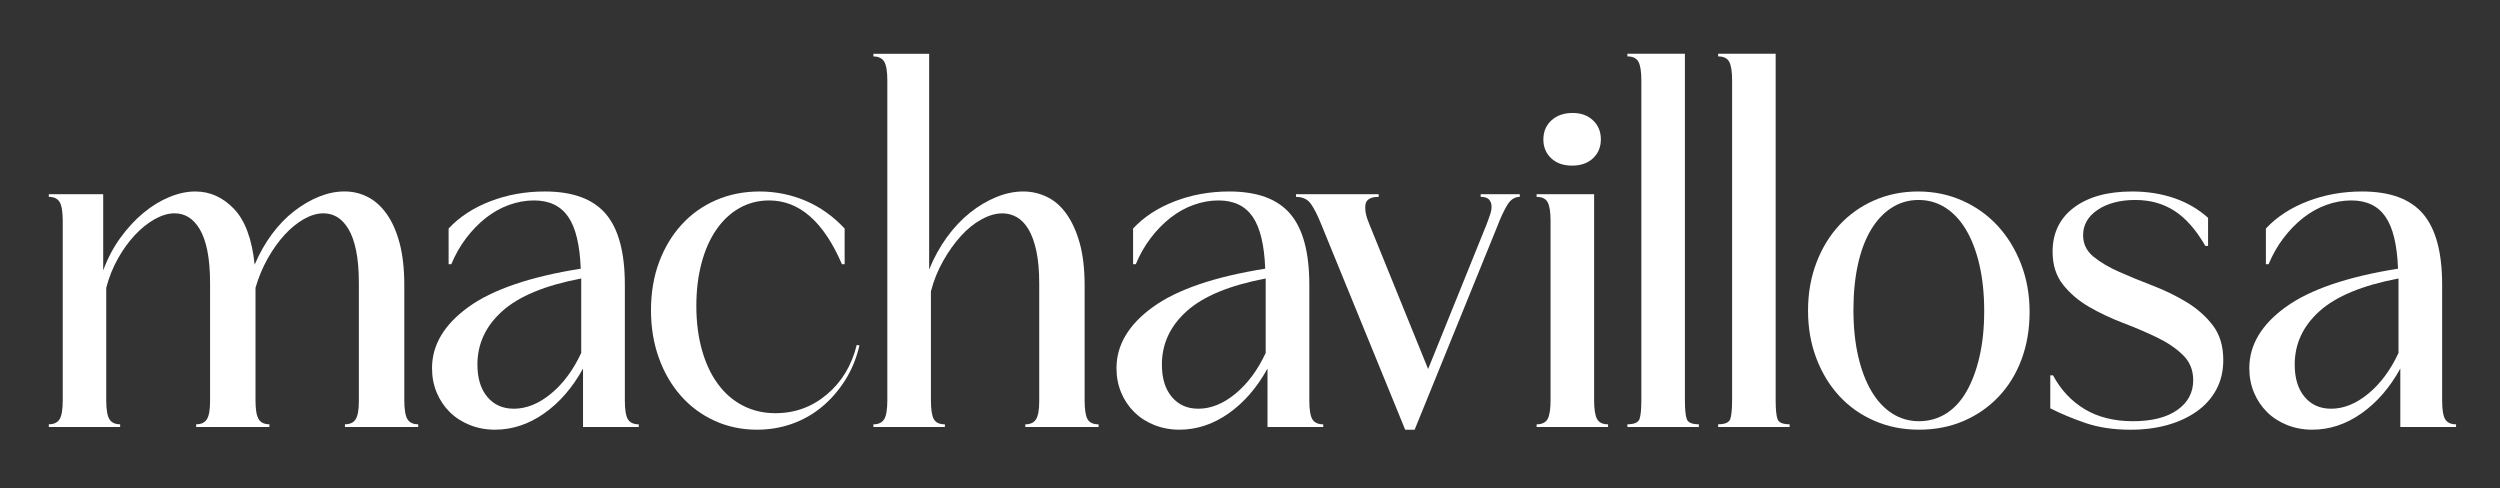
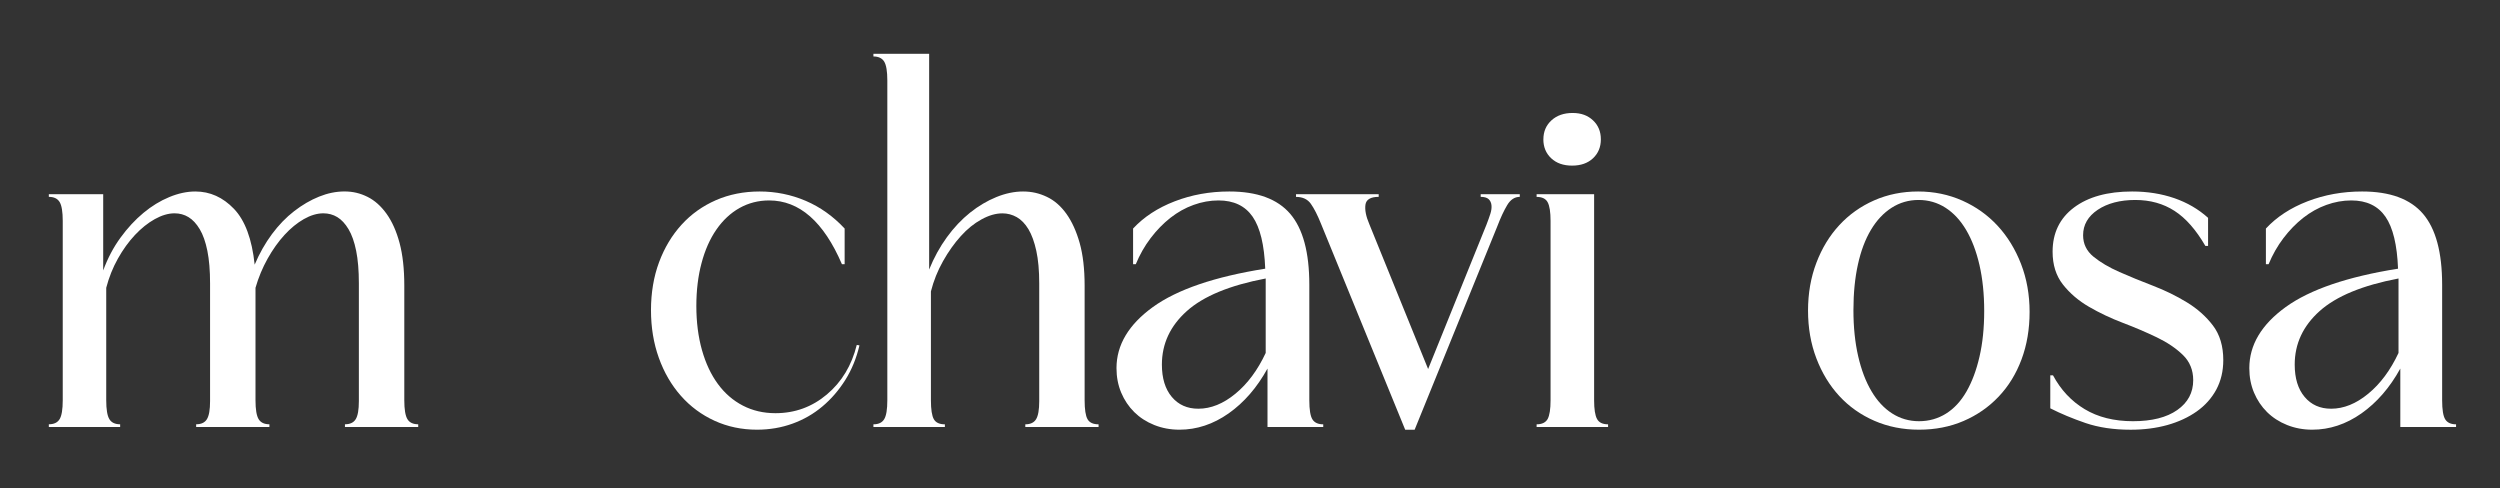
<svg xmlns="http://www.w3.org/2000/svg" fill="none" viewBox="0 0 512 100" height="100" width="512">
  <rect x="0" y="0" width="512" height="100" fill="#333333" stroke="none" />
  <path fill="white" d="M12.85 45.249C12.85 43.365 12.636 42.068 12.208 41.365C11.772 40.668 11.041 40.317 10 40.317V39.767H21.135V55.385C22.058 52.886 23.232 50.651 24.68 48.672C26.119 46.693 27.685 45.007 29.376 43.6C31.059 42.2 32.824 41.123 34.67 40.361C36.509 39.598 38.288 39.217 40.009 39.217C43.014 39.217 45.651 40.404 47.925 42.779C50.192 45.154 51.602 48.958 52.156 54.198C53.138 51.889 54.319 49.8 55.7 47.939C57.081 46.085 58.595 44.516 60.256 43.234C61.91 41.958 63.616 40.962 65.359 40.265C67.109 39.562 68.837 39.21 70.557 39.21C72.278 39.21 73.776 39.576 75.253 40.309C76.723 41.035 78.03 42.2 79.167 43.783C80.297 45.366 81.19 47.36 81.833 49.764C82.475 52.175 82.8 55.078 82.8 58.486V81.961C82.8 83.852 83.014 85.142 83.442 85.845C83.871 86.549 84.602 86.893 85.65 86.893V87.443H70.646V86.893C71.687 86.893 72.425 86.549 72.853 85.845C73.282 85.149 73.496 83.918 73.496 82.144V58.031C73.496 55.415 73.311 53.187 72.942 51.362C72.573 49.537 72.049 48.056 71.377 46.935C70.705 45.813 69.937 44.985 69.08 44.465C68.216 43.944 67.271 43.688 66.223 43.688C64.938 43.688 63.601 44.091 62.22 44.875C60.84 45.667 59.518 46.744 58.263 48.115C57.007 49.485 55.855 51.105 54.814 52.959C53.773 54.821 52.939 56.815 52.326 58.94V81.961C52.326 83.852 52.54 85.142 52.968 85.845C53.396 86.549 54.135 86.893 55.176 86.893V87.443H40.172V86.893C41.213 86.893 41.951 86.549 42.379 85.845C42.808 85.149 43.022 83.918 43.022 82.144V58.031C43.022 55.415 42.837 53.187 42.468 51.362C42.099 49.537 41.574 48.056 40.903 46.935C40.23 45.813 39.463 44.985 38.599 44.465C37.742 43.944 36.789 43.688 35.748 43.688C34.464 43.688 33.112 44.091 31.702 44.875C30.284 45.667 28.94 46.744 27.648 48.115C26.363 49.485 25.189 51.105 24.148 52.959C23.107 54.821 22.309 56.815 21.756 58.94V81.961C21.756 83.852 21.97 85.142 22.398 85.845C22.826 86.549 23.565 86.893 24.606 86.893V87.443H10V86.893C11.041 86.893 11.78 86.549 12.208 85.845C12.636 85.149 12.85 83.852 12.85 81.961V45.249Z" />
-   <path fill="white" d="M111.583 39.217C117.291 39.217 121.441 40.742 124.055 43.791C126.662 46.84 127.969 51.677 127.969 58.31V81.968C127.969 83.918 128.183 85.222 128.611 85.897C129.039 86.571 129.778 86.901 130.819 86.901V87.45H119.403V75.482C117.254 79.381 114.603 82.437 111.443 84.665C108.282 86.886 104.923 88 101.364 88C99.517 88 97.804 87.677 96.21 87.04C94.615 86.402 93.248 85.515 92.111 84.394C90.974 83.265 90.088 81.946 89.446 80.422C88.803 78.897 88.478 77.226 88.478 75.394C88.478 70.645 90.967 66.474 95.929 62.883C100.898 59.292 108.57 56.675 118.938 55.026C118.753 50.16 117.897 46.605 116.361 44.384C114.825 42.163 112.499 41.05 109.368 41.05C107.647 41.05 105.949 41.357 104.258 41.966C102.567 42.574 100.987 43.461 99.517 44.611C98.048 45.77 96.697 47.155 95.471 48.767C94.245 50.38 93.234 52.16 92.429 54.11H91.875V46.803C94.083 44.428 96.918 42.574 100.389 41.233C103.859 39.892 107.581 39.217 111.568 39.217H111.583ZM119.034 57.034C111.672 58.434 106.289 60.655 102.885 63.704C99.481 66.753 97.775 70.403 97.775 74.668C97.775 77.468 98.447 79.674 99.805 81.287C101.157 82.899 102.966 83.705 105.233 83.705C107.81 83.705 110.343 82.686 112.824 80.641C115.312 78.604 117.38 75.819 119.034 72.286V57.034Z" />
  <path fill="white" d="M157.527 41.05C155.319 41.05 153.296 41.57 151.45 42.603C149.611 43.637 148.031 45.117 146.709 47.03C145.388 48.943 144.376 51.23 143.675 53.883C142.966 56.529 142.611 59.468 142.611 62.7C142.611 65.932 142.995 68.988 143.763 71.7C144.531 74.412 145.617 76.728 147.027 78.641C148.437 80.561 150.143 82.034 152.137 83.067C154.13 84.101 156.353 84.621 158.812 84.621C162.799 84.621 166.314 83.339 169.349 80.781C172.384 78.223 174.422 74.844 175.463 70.645L176.017 70.733C175.404 73.349 174.437 75.709 173.122 77.812C171.801 79.909 170.235 81.726 168.426 83.243C166.617 84.768 164.579 85.941 162.312 86.761C160.038 87.582 157.616 88 155.039 88C151.908 88 149.013 87.392 146.348 86.175C143.682 84.958 141.378 83.251 139.443 81.059C137.509 78.868 136.002 76.281 134.932 73.298C133.861 70.315 133.322 67.061 133.322 63.521C133.322 59.981 133.876 56.653 134.976 53.7C136.076 50.746 137.612 48.188 139.576 46.026C141.541 43.864 143.889 42.193 146.613 40.998C149.338 39.811 152.336 39.217 155.585 39.217C158.834 39.217 162.046 39.855 165.022 41.137C167.998 42.413 170.649 44.304 172.982 46.803V54.11H172.428C168.684 45.403 163.715 41.05 157.52 41.05H157.527Z" />
  <path fill="white" d="M181.725 16.497C181.725 14.606 181.511 13.316 181.082 12.612C180.647 11.916 179.916 11.564 178.875 11.564V11.015H190.29V55.202C191.272 52.769 192.483 50.563 193.923 48.584C195.363 46.605 196.943 44.934 198.664 43.556C200.384 42.185 202.179 41.123 204.047 40.361C205.923 39.598 207.746 39.217 209.526 39.217C211.306 39.217 212.871 39.584 214.4 40.317C215.935 41.042 217.265 42.208 218.402 43.791C219.531 45.374 220.44 47.367 221.119 49.771C221.791 52.182 222.131 55.085 222.131 58.493V81.968C222.131 83.859 222.33 85.149 222.729 85.853C223.128 86.556 223.881 86.901 224.988 86.901V87.45H209.984V86.901C211.025 86.901 211.763 86.556 212.192 85.853C212.62 85.156 212.834 83.925 212.834 82.151V58.038C212.834 55.422 212.635 53.194 212.236 51.369C211.837 49.544 211.298 48.063 210.626 46.942C209.947 45.821 209.149 44.993 208.234 44.472C207.311 43.952 206.329 43.695 205.288 43.695C203.936 43.695 202.511 44.106 201.005 44.934C199.498 45.755 198.088 46.898 196.774 48.357C195.452 49.815 194.241 51.523 193.141 53.472C192.04 55.422 191.206 57.489 190.652 59.68V81.968C190.652 83.859 190.852 85.149 191.25 85.853C191.649 86.556 192.402 86.901 193.51 86.901V87.45H178.875V86.901C179.916 86.901 180.654 86.556 181.082 85.853C181.511 85.156 181.725 83.859 181.725 81.968V16.497Z" />
  <path fill="white" d="M251.763 39.217C257.471 39.217 261.621 40.742 264.235 43.791C266.841 46.84 268.148 51.677 268.148 58.31V81.968C268.148 83.918 268.363 85.222 268.791 85.897C269.219 86.571 269.958 86.901 270.999 86.901V87.45H259.583V75.482C257.434 79.381 254.783 82.437 251.623 84.665C248.462 86.886 245.103 88 241.543 88C239.697 88 237.984 87.677 236.389 87.04C234.794 86.402 233.428 85.515 232.291 84.394C231.154 83.265 230.268 81.946 229.626 80.422C228.983 78.897 228.658 77.226 228.658 75.394C228.658 70.645 231.147 66.474 236.109 62.883C241.078 59.292 248.75 56.675 259.118 55.026C258.933 50.16 258.076 46.605 256.541 44.384C255.005 42.163 252.679 41.05 249.548 41.05C247.827 41.05 246.129 41.357 244.438 41.966C242.747 42.574 241.167 43.461 239.697 44.611C238.228 45.77 236.877 47.155 235.651 48.767C234.425 50.38 233.414 52.16 232.609 54.11H232.055V46.803C234.263 44.428 237.098 42.574 240.569 41.233C244.039 39.892 247.761 39.217 251.748 39.217H251.763ZM259.214 57.034C251.852 58.434 246.469 60.655 243.065 63.704C239.661 66.753 237.955 70.403 237.955 74.668C237.955 77.468 238.627 79.674 239.985 81.287C241.337 82.899 243.146 83.705 245.413 83.705C247.99 83.705 250.523 82.686 253.004 80.641C255.492 78.604 257.56 75.819 259.214 72.286V57.034Z" />
  <path fill="white" d="M282.363 40.317C280.709 40.317 279.801 40.852 279.645 41.914C279.49 42.977 279.749 44.304 280.428 45.887L292.479 75.577L304.441 45.982C304.744 45.191 305.01 44.458 305.224 43.791C305.438 43.124 305.512 42.523 305.453 42.01C305.394 41.489 305.194 41.079 304.855 40.771C304.515 40.471 303.984 40.317 303.245 40.317V39.767H311.249V40.317C310.208 40.317 309.344 40.881 308.672 42.01C308 43.131 307.321 44.582 306.649 46.349L289.717 88.007H287.783L270.57 45.894C269.839 44.069 269.131 42.684 268.459 41.738C267.787 40.793 266.775 40.324 265.424 40.324V39.774H282.355V40.324L282.363 40.317Z" />
  <path fill="white" d="M317.555 45.249C317.555 43.424 317.356 42.142 316.957 41.416C316.559 40.683 315.805 40.324 314.698 40.324V39.774H326.475V81.975C326.475 83.8 326.675 85.083 327.074 85.809C327.472 86.541 328.226 86.901 329.333 86.901V87.45H314.698V86.901C315.798 86.901 316.551 86.534 316.957 85.809C317.356 85.076 317.555 83.8 317.555 81.975V45.249ZM316.086 28.531C316.086 26.948 316.64 25.658 317.74 24.647C318.84 23.643 320.288 23.137 322.06 23.137C323.832 23.137 325.176 23.643 326.247 24.647C327.317 25.651 327.856 26.948 327.856 28.531C327.856 30.114 327.317 31.412 326.247 32.416C325.176 33.42 323.751 33.918 321.964 33.918C320.177 33.918 318.759 33.42 317.688 32.416C316.618 31.412 316.079 30.114 316.079 28.531H316.086Z" />
-   <path fill="white" d="M336.149 16.482C336.149 14.657 335.949 13.375 335.551 12.642C335.152 11.916 334.399 11.55 333.291 11.55V11H345.069V81.968C345.069 83.793 345.194 85.076 345.438 85.801C345.682 86.534 346.509 86.893 347.926 86.893V87.443H333.291V86.893C334.701 86.893 335.528 86.527 335.779 85.801C336.023 85.068 336.149 83.793 336.149 81.968V16.482Z" />
-   <path fill="white" d="M354.734 16.482C354.734 14.657 354.535 13.375 354.136 12.642C353.738 11.916 352.984 11.55 351.877 11.55V11H363.654V81.968C363.654 83.793 363.78 85.076 364.024 85.801C364.267 86.534 365.094 86.893 366.512 86.893V87.443H351.877V86.893C353.287 86.893 354.114 86.527 354.365 85.801C354.609 85.068 354.734 83.793 354.734 81.968V16.482Z" />
  <path fill="white" d="M392.837 39.217C396.086 39.217 399.113 39.847 401.904 41.093C404.695 42.339 407.103 44.062 409.126 46.253C411.149 48.445 412.744 51.054 413.911 54.066C415.077 57.086 415.661 60.355 415.661 63.887C415.661 67.42 415.107 70.667 414.007 73.613C412.906 76.567 411.341 79.11 409.31 81.243C407.287 83.375 404.895 85.032 402.133 86.219C399.371 87.406 396.337 88 393.021 88C389.706 88 386.656 87.392 383.865 86.175C381.074 84.958 378.681 83.265 376.687 81.103C374.694 78.941 373.128 76.369 371.991 73.386C370.854 70.403 370.285 67.149 370.285 63.609C370.285 60.069 370.854 56.822 371.991 53.831C373.121 50.849 374.686 48.276 376.687 46.114C378.681 43.952 381.059 42.259 383.82 41.042C386.582 39.825 389.587 39.217 392.837 39.217ZM392.925 40.954C390.902 40.954 389.063 41.489 387.402 42.552C385.748 43.615 384.33 45.124 383.171 47.074C382.004 49.024 381.111 51.384 380.505 54.154C379.892 56.924 379.582 60.047 379.582 63.521C379.582 66.995 379.907 70.132 380.549 72.931C381.192 75.731 382.093 78.12 383.267 80.099C384.426 82.078 385.844 83.603 387.498 84.665C389.152 85.728 390.998 86.263 393.021 86.263C395.044 86.263 396.883 85.743 398.544 84.709C400.198 83.676 401.594 82.166 402.731 80.187C403.868 78.208 404.762 75.834 405.397 73.063C406.039 70.293 406.364 67.171 406.364 63.697C406.364 60.222 406.039 57.086 405.397 54.286C404.754 51.486 403.846 49.097 402.679 47.118C401.513 45.139 400.102 43.615 398.448 42.552C396.794 41.489 394.948 40.954 392.925 40.954Z" />
  <path fill="white" d="M420.446 76.852C422.041 79.835 424.204 82.151 426.936 83.793C429.661 85.435 432.962 86.263 436.831 86.263C440.7 86.263 443.72 85.501 445.899 83.976C448.077 82.452 449.17 80.414 449.17 77.856C449.17 75.79 448.461 74.067 447.058 72.697C445.64 71.326 443.868 70.124 441.719 69.091C439.57 68.057 437.259 67.068 434.771 66.123C432.282 65.177 429.971 64.078 427.822 62.832C425.674 61.586 423.894 60.061 422.484 58.266C421.073 56.47 420.372 54.235 420.372 51.552C420.372 47.719 421.826 44.707 424.743 42.508C427.66 40.317 431.633 39.217 436.661 39.217C439.792 39.217 442.672 39.679 445.315 40.588C447.951 41.504 450.248 42.838 452.212 44.611V50.365H451.658C449.753 47.074 447.656 44.685 445.352 43.197C443.048 41.702 440.368 40.954 437.296 40.954C434.224 40.954 431.603 41.629 429.609 42.97C427.616 44.311 426.619 46.048 426.619 48.173C426.619 49.94 427.32 51.398 428.731 52.556C430.141 53.714 431.921 54.762 434.069 55.708C436.218 56.653 438.515 57.599 440.974 58.537C443.425 59.482 445.721 60.604 447.87 61.916C450.019 63.227 451.799 64.811 453.209 66.665C454.619 68.526 455.328 70.886 455.328 73.745C455.328 76.002 454.848 78.01 453.903 79.777C452.95 81.543 451.614 83.038 449.901 84.255C448.18 85.471 446.172 86.402 443.875 87.047C441.572 87.685 439.076 88.007 436.373 88.007C432.873 88.007 429.794 87.546 427.121 86.637C424.455 85.721 422.048 84.716 419.899 83.624V76.867H420.453L420.446 76.852Z" />
  <path fill="white" d="M483.764 39.217C489.472 39.217 493.622 40.742 496.236 43.791C498.843 46.84 500.15 51.677 500.15 58.31V81.968C500.15 83.918 500.364 85.222 500.792 85.897C501.22 86.571 501.959 86.901 503 86.901V87.45H491.584V75.482C489.435 79.381 486.784 82.437 483.624 84.665C480.464 86.886 477.104 88 473.545 88C471.699 88 469.986 87.677 468.391 87.04C466.796 86.402 465.43 85.515 464.292 84.394C463.155 83.265 462.269 81.946 461.627 80.422C460.984 78.897 460.66 77.226 460.66 75.394C460.66 70.645 463.148 66.474 468.11 62.883C473.08 59.292 480.752 56.675 491.119 55.026C490.934 50.16 490.078 46.605 488.542 44.384C487.006 42.163 484.68 41.05 481.549 41.05C479.829 41.05 478.13 41.357 476.439 41.966C474.748 42.574 473.168 43.461 471.699 44.611C470.229 45.77 468.878 47.155 467.652 48.767C466.427 50.38 465.415 52.16 464.61 54.11H464.056V46.803C466.264 44.428 469.1 42.574 472.57 41.233C476.041 39.892 479.762 39.217 483.75 39.217H483.764ZM491.215 57.034C483.853 58.434 478.47 60.655 475.066 63.704C471.662 66.753 469.956 70.403 469.956 74.668C469.956 77.468 470.628 79.674 471.987 81.287C473.338 82.899 475.147 83.705 477.414 83.705C479.991 83.705 482.524 82.686 485.005 80.641C487.493 78.604 489.561 75.819 491.215 72.286V57.034Z" />
</svg>